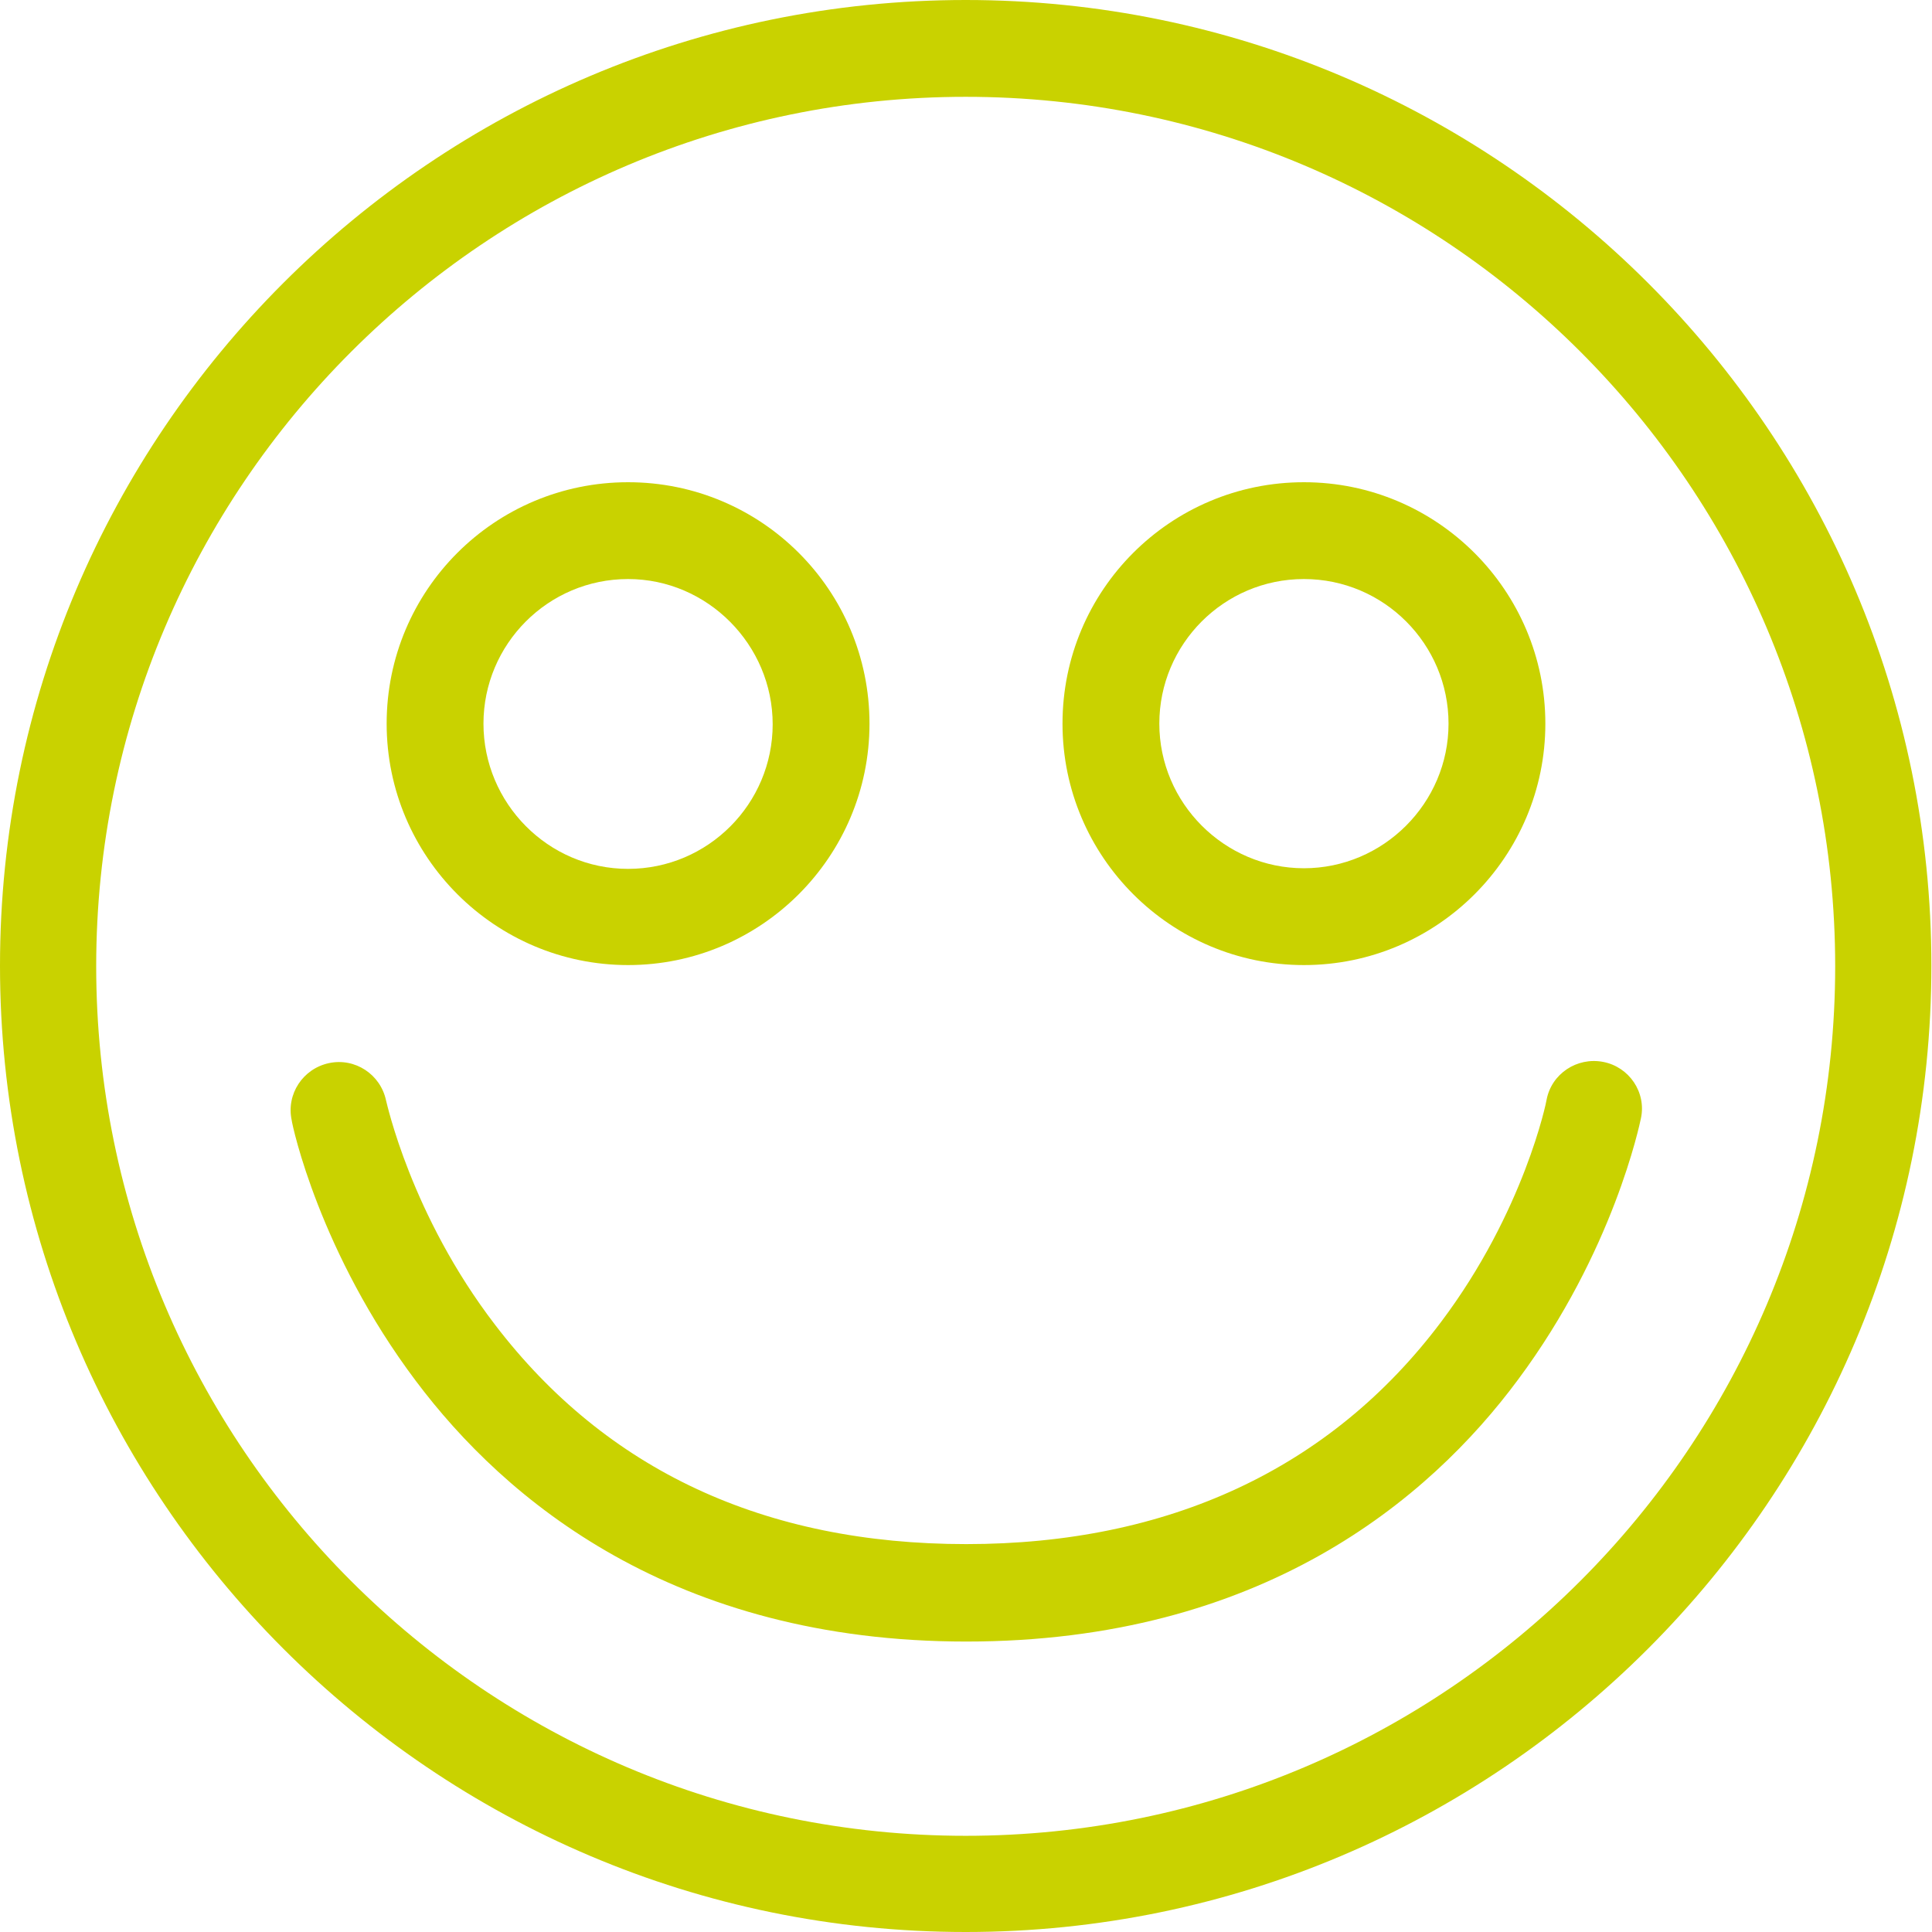
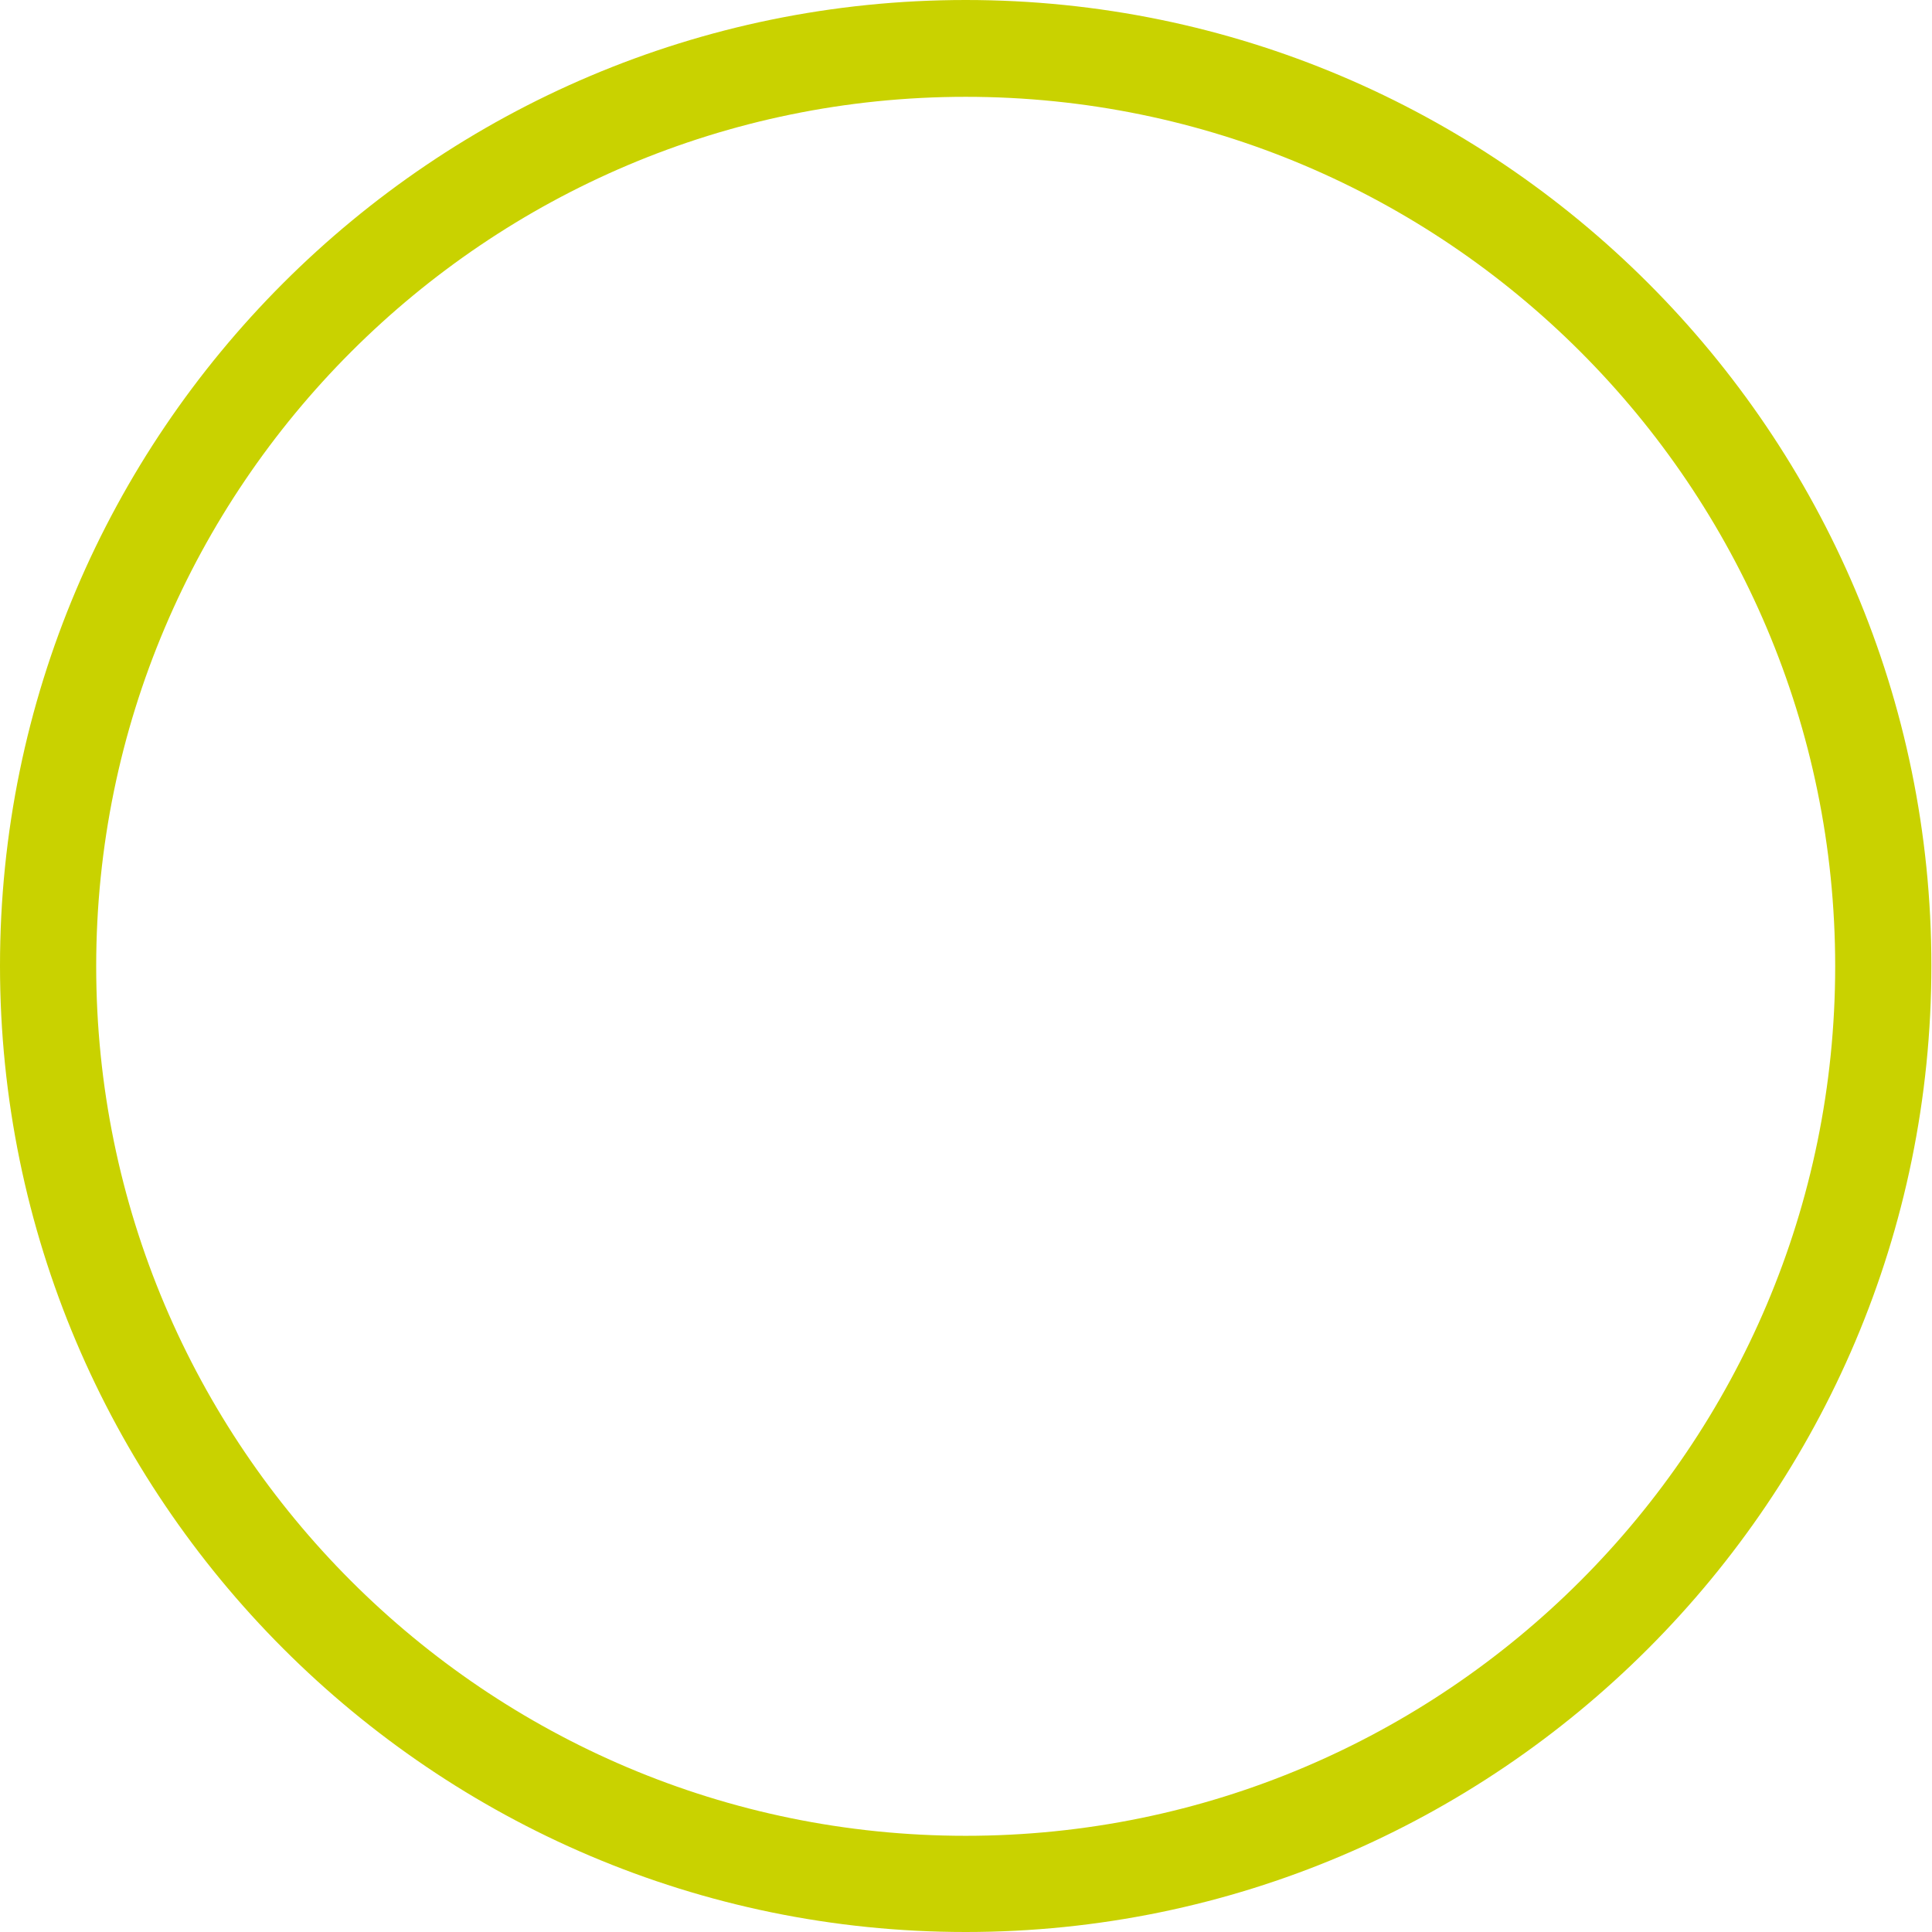
<svg xmlns="http://www.w3.org/2000/svg" version="1.1" id="Layer_2" x="0px" y="0px" viewBox="0 0 311.3 311.3" style="enable-background:new 0 0 311.3 311.3;" xml:space="preserve">
  <style type="text/css">
	.st0{fill:#C9D200;}
</style>
  <g id="icones">
    <g>
      <path class="st0" d="M155.6,311.3C69.8,311.3,0,241.4,0,155.6S69.8,0,155.6,0s155.6,69.8,155.6,155.6S241.4,311.3,155.6,311.3z     M155.6,15.6c-77.2,0-140.1,62.8-140.1,140.1s62.8,140.1,140.1,140.1s140.1-62.8,140.1-140.1S232.9,15.6,155.6,15.6L155.6,15.6z" />
-       <path class="st0" d="M101.2,155.5c-21.4,0-38.9-17.4-38.9-38.9s17.4-38.9,38.9-38.9s38.9,17.4,38.9,38.9S122.6,155.5,101.2,155.5z     M101.2,93.3c-12.9,0-23.3,10.5-23.3,23.3S88.3,140,101.2,140s23.3-10.5,23.3-23.3S114,93.3,101.2,93.3z" />
-       <path class="st0" d="M210.1,155.5c-21.4,0-38.9-17.4-38.9-38.9s17.4-38.9,38.9-38.9S249,95.2,249,116.6S231.6,155.5,210.1,155.5z     M210.1,93.3c-12.9,0-23.3,10.5-23.3,23.3s10.5,23.3,23.3,23.3s23.3-10.5,23.3-23.3S223,93.3,210.1,93.3z" />
-       <path class="st0" d="M155.7,264.5c-47.2,0-74.3-22.8-88.7-42c-15.5-20.6-19.9-41.1-20-42c-0.9-4.2,1.8-8.3,6-9.2    c4.2-0.9,8.3,1.8,9.2,6c0.1,0.3,4,18.5,17.6,36.2c17.9,23.4,43.4,35.3,75.9,35.3s58.7-12.1,76.5-35.8c13.4-17.8,17-35.6,17-35.8    c0.8-4.2,4.9-6.9,9.1-6.1c4.2,0.8,7,4.9,6.1,9.1c-0.2,0.9-4.4,21.4-19.8,42.1C230.3,241.6,203.2,264.5,155.7,264.5L155.7,264.5z" />
    </g>
  </g>
</svg>